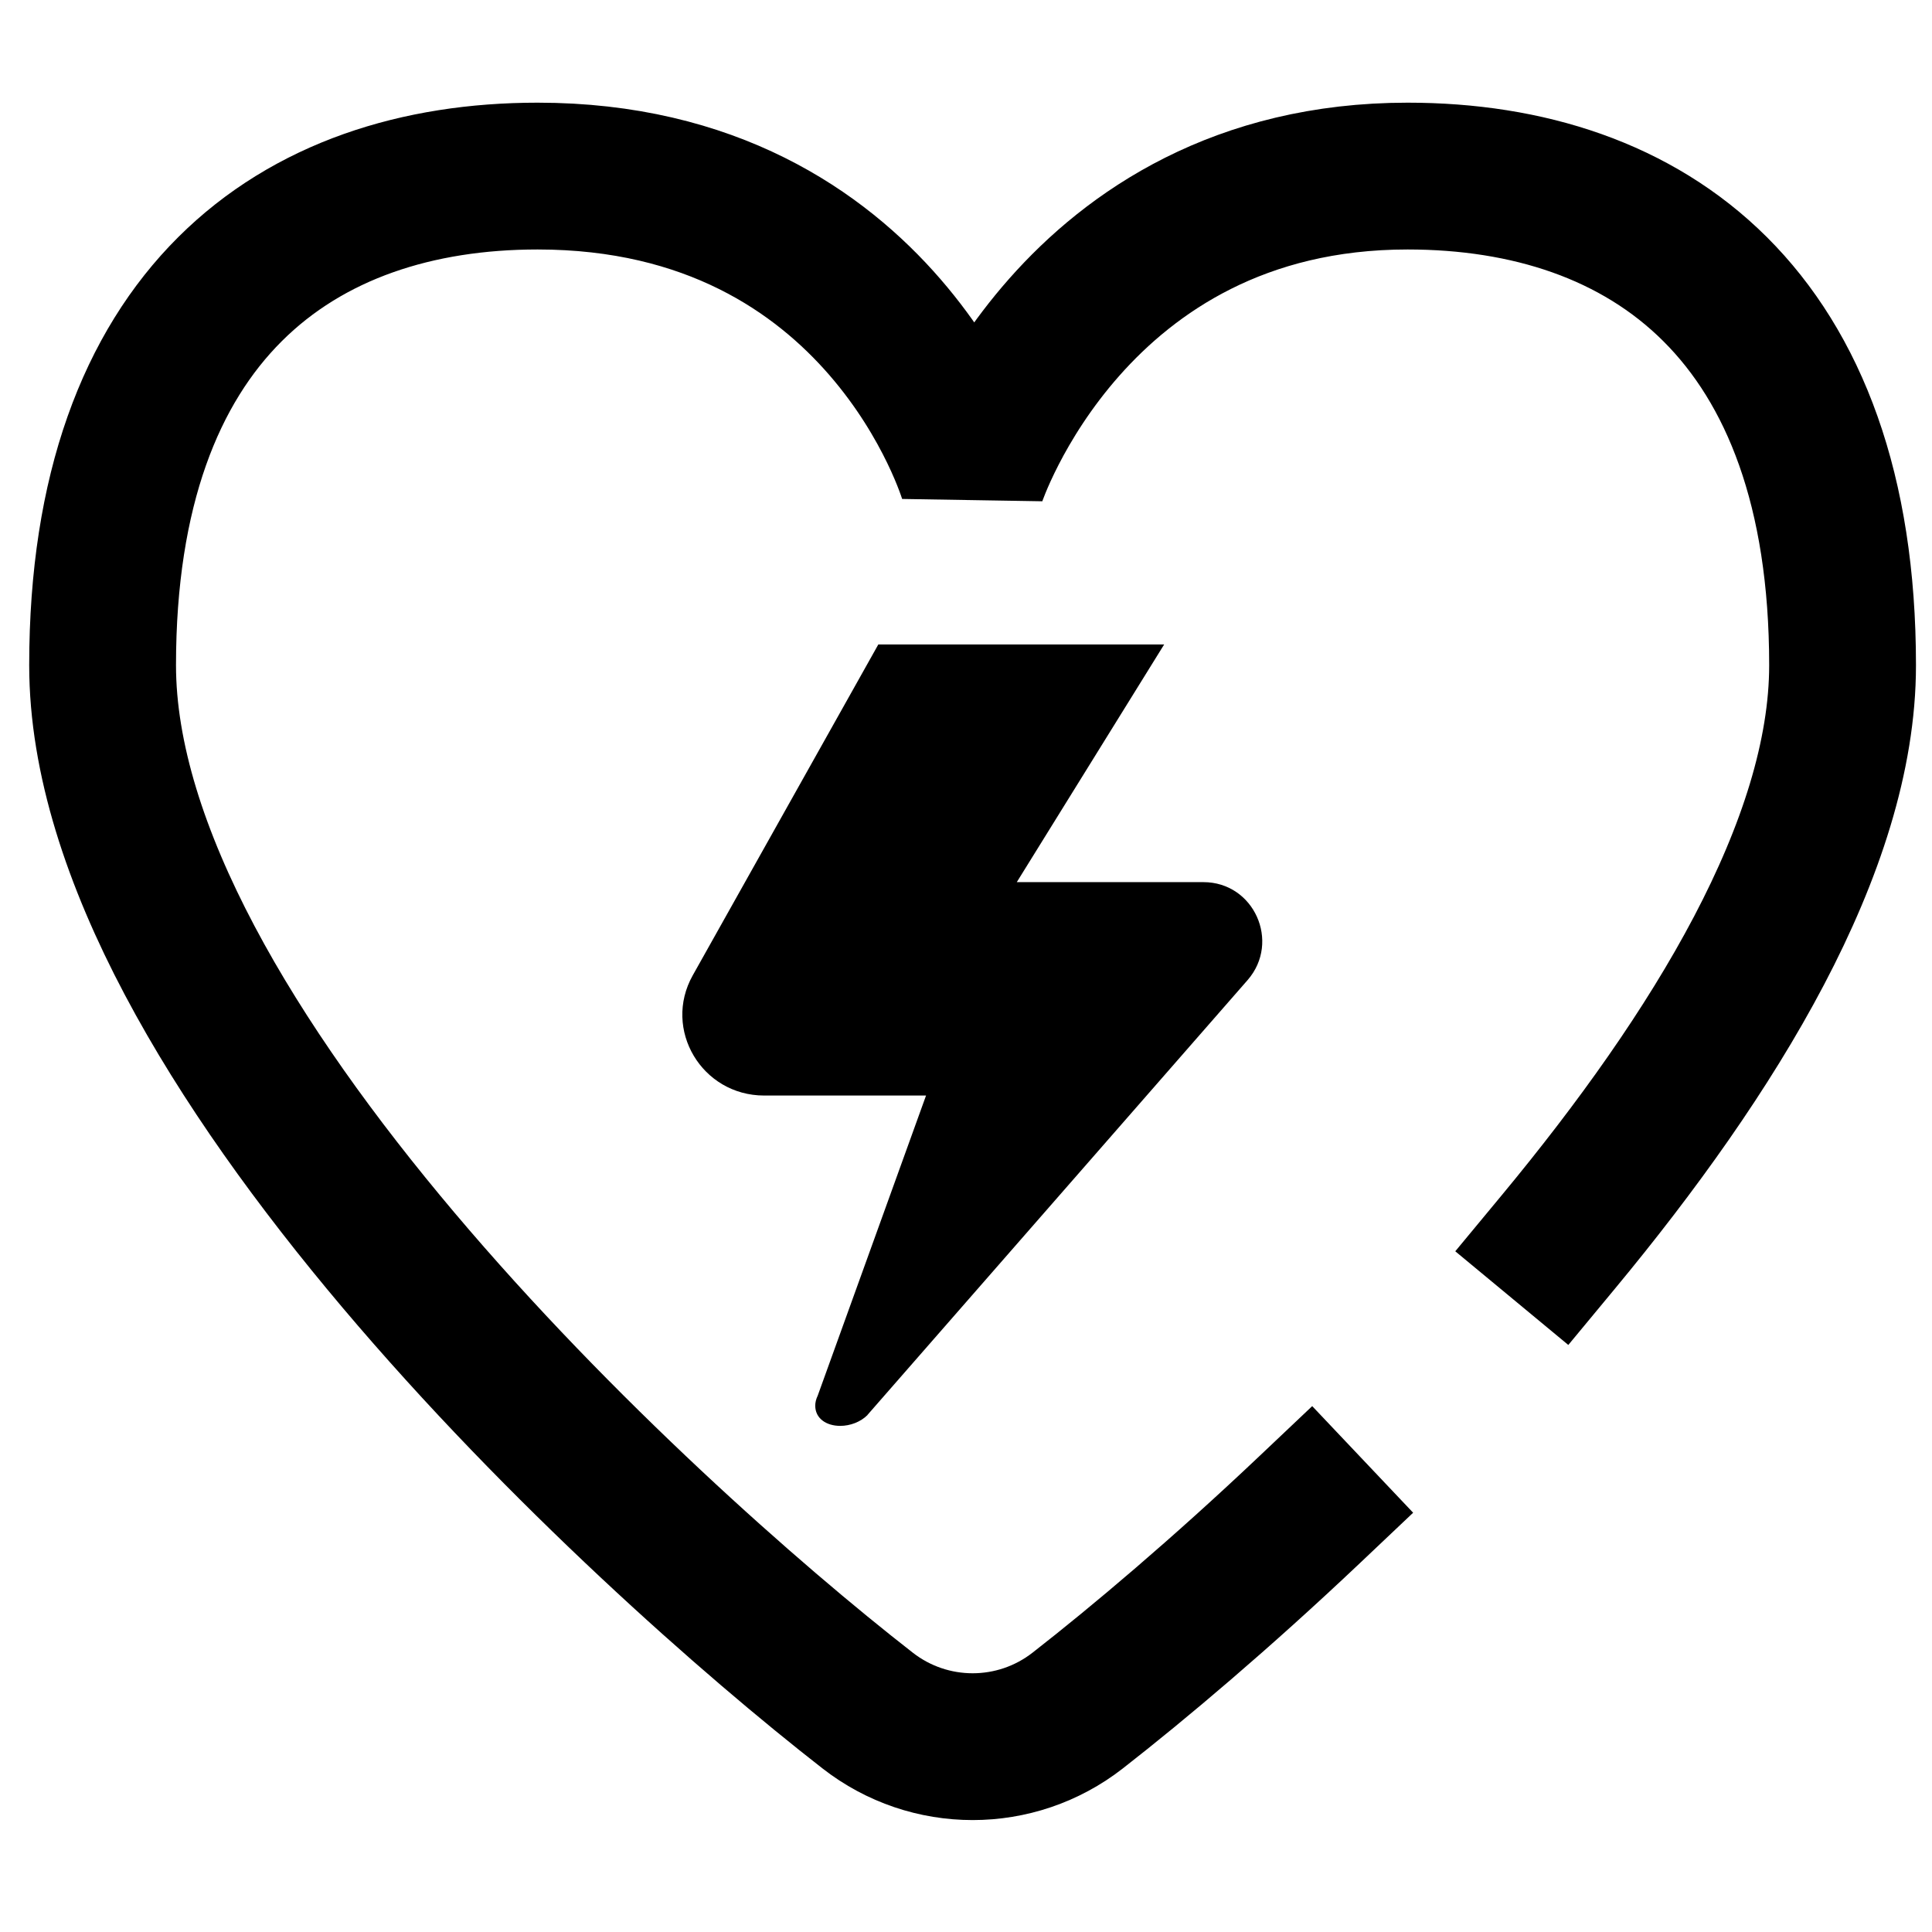
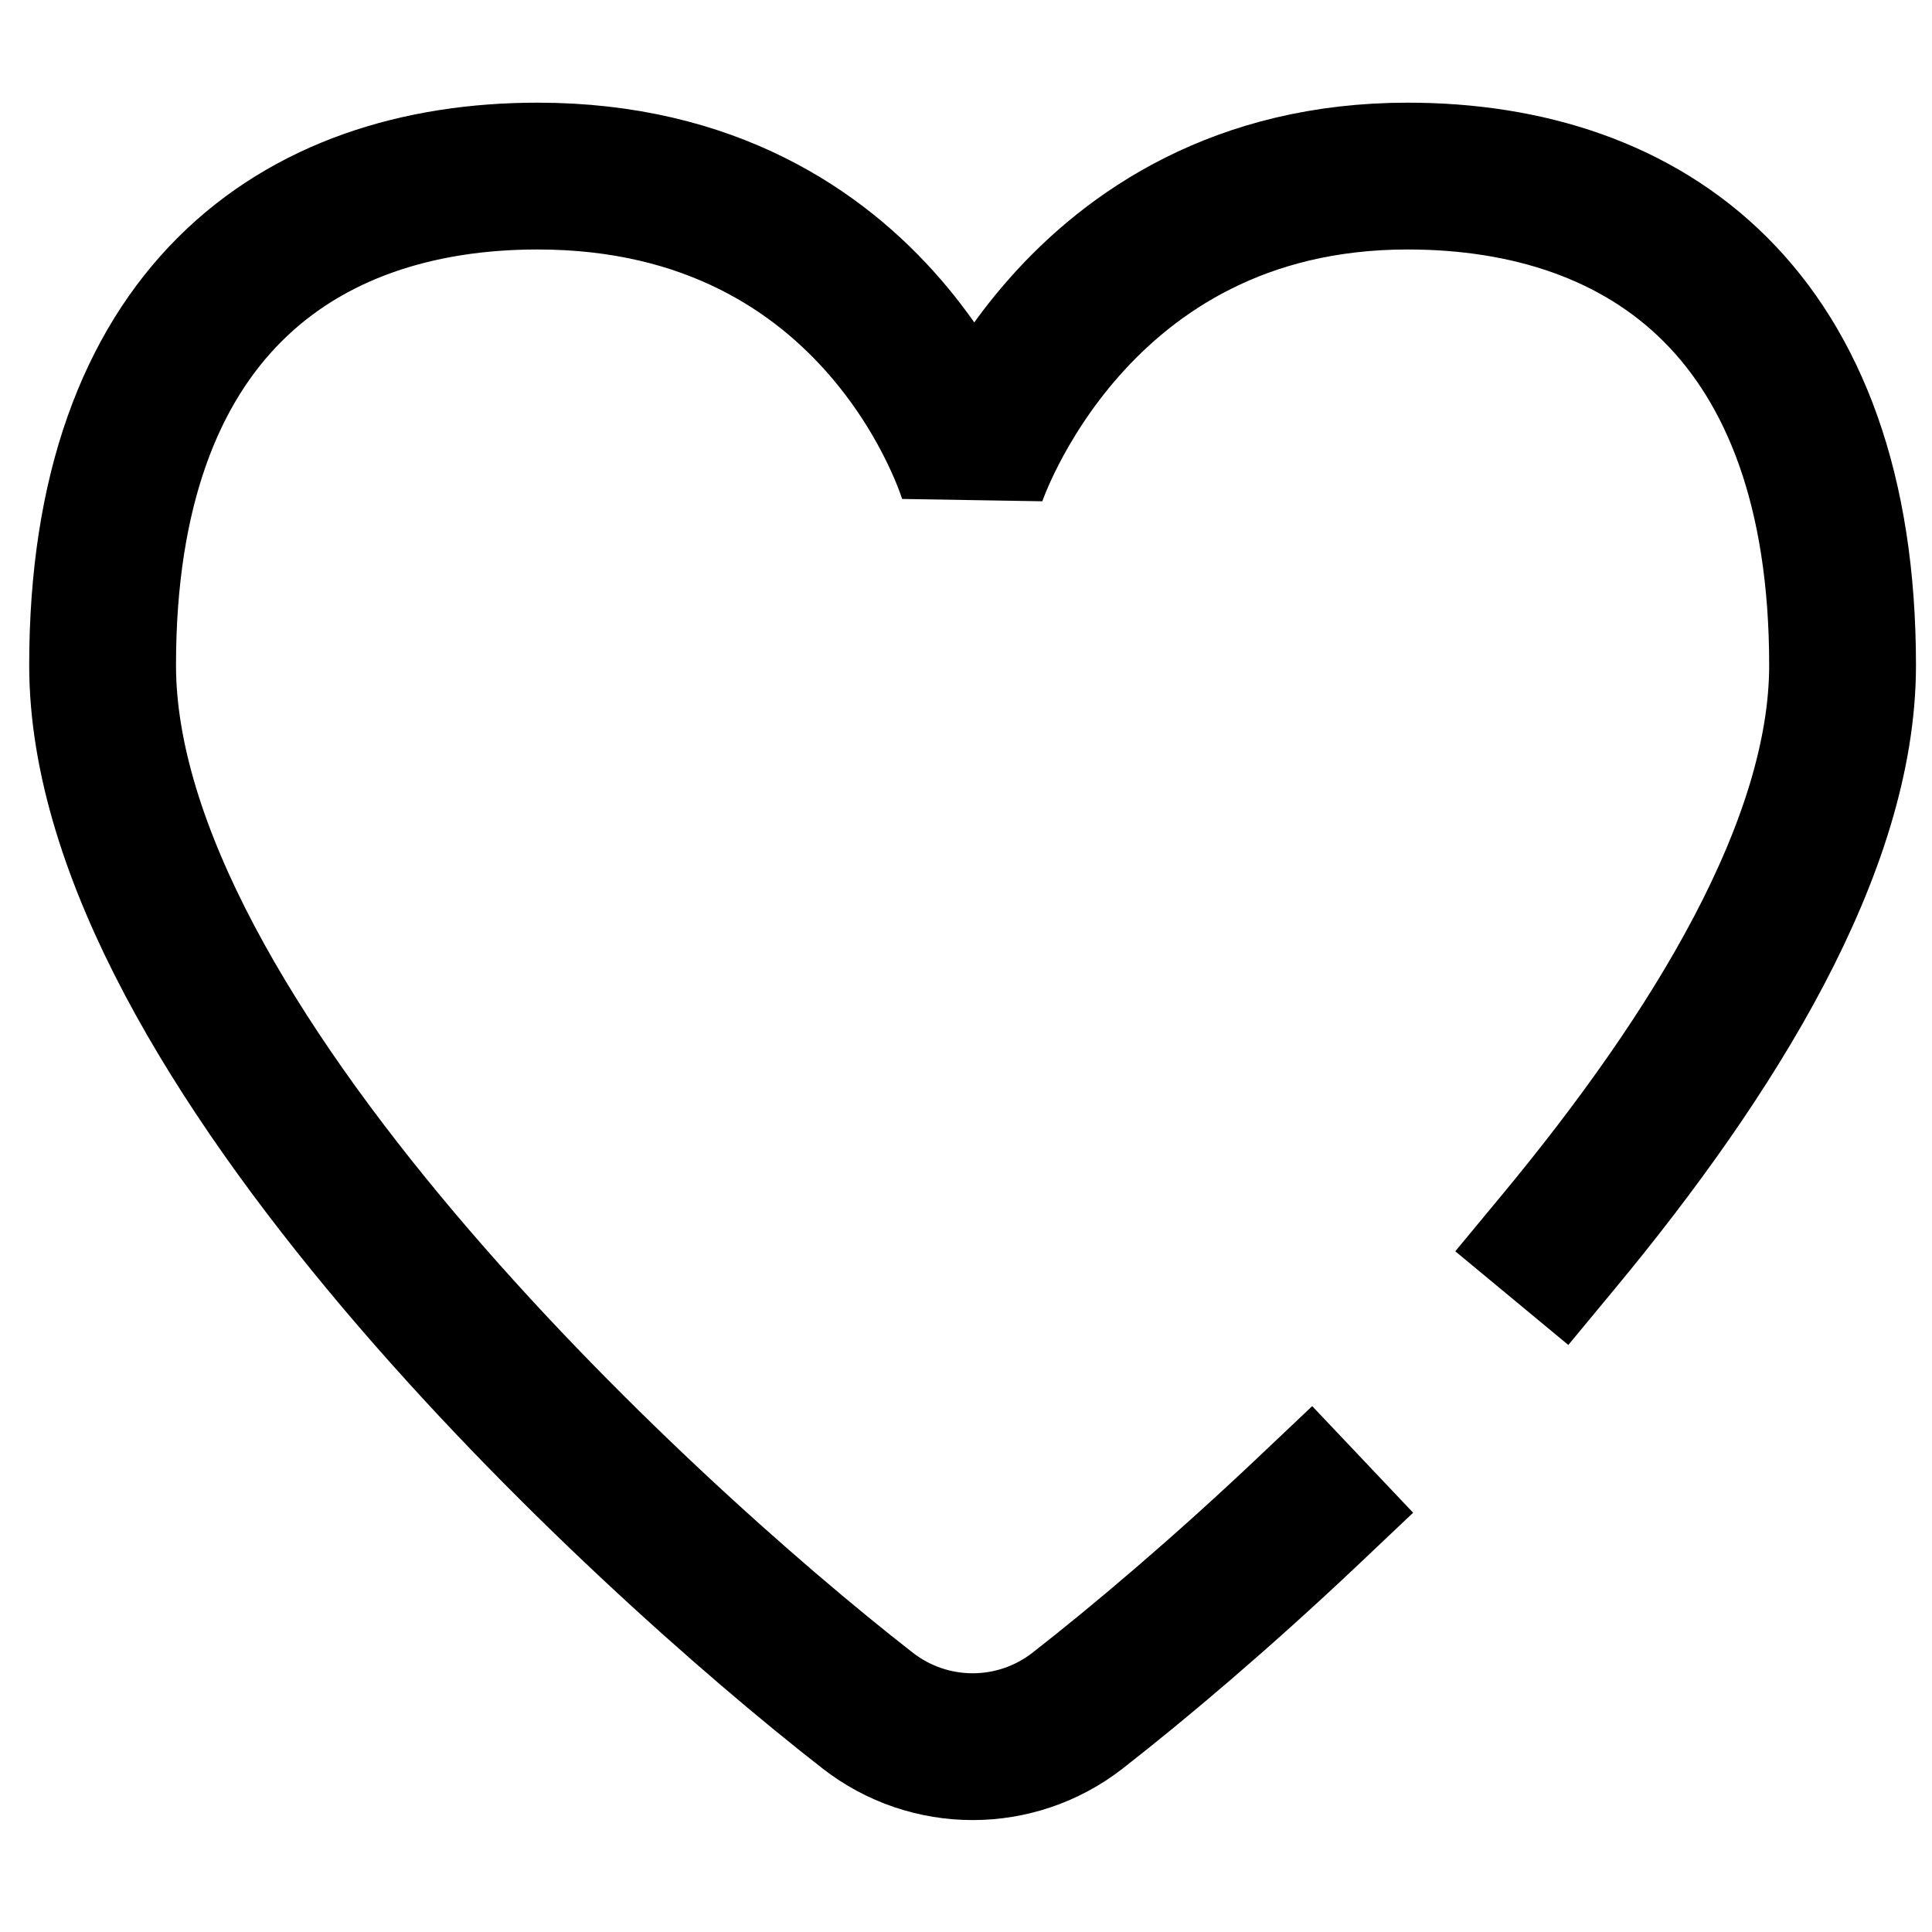
<svg xmlns="http://www.w3.org/2000/svg" id="Layer_1" data-name="Layer 1" viewBox="0 0 132 132">
  <defs>
    <style>
      .cls-1 {
        fill: none;
        stroke: #000;
        stroke-linecap: square;
        stroke-linejoin: bevel;
        stroke-width: 10.03px;
      }
    </style>
  </defs>
  <g id="g1220">
    <path id="path1222" class="cls-1" d="M106.49,84.83c10.64-12.84,19.4-27.04,19.4-39.38,0-23.95-13.31-33.42-29.72-33.42-22.92,0-29.72,20.65-29.72,20.65,0,0-6.05-20.65-29.72-20.65-16.42,0-29.72,9.47-29.72,33.42,0,25.44,36.46,59.11,52.27,71.42,4.22,3.29,10.13,3.29,14.35,0,4.18-3.26,9.81-8.01,15.83-13.71" />
  </g>
  <g id="g1224">
-     <path id="path1226" d="M59.27,96.68c-.47.47-1.18.74-1.86.74-.96,0-1.71-.51-1.71-1.38,0-.21.05-.44.17-.69l7.4-20.5h-11.06c-4.26,0-6.95-4.52-4.88-8.21l12.68-22.61h19.53l-10.07,16.24h12.75c3.46,0,5.28,4.08,3.03,6.68l-25.98,29.72Z" />
-   </g>
+     </g>
</svg>